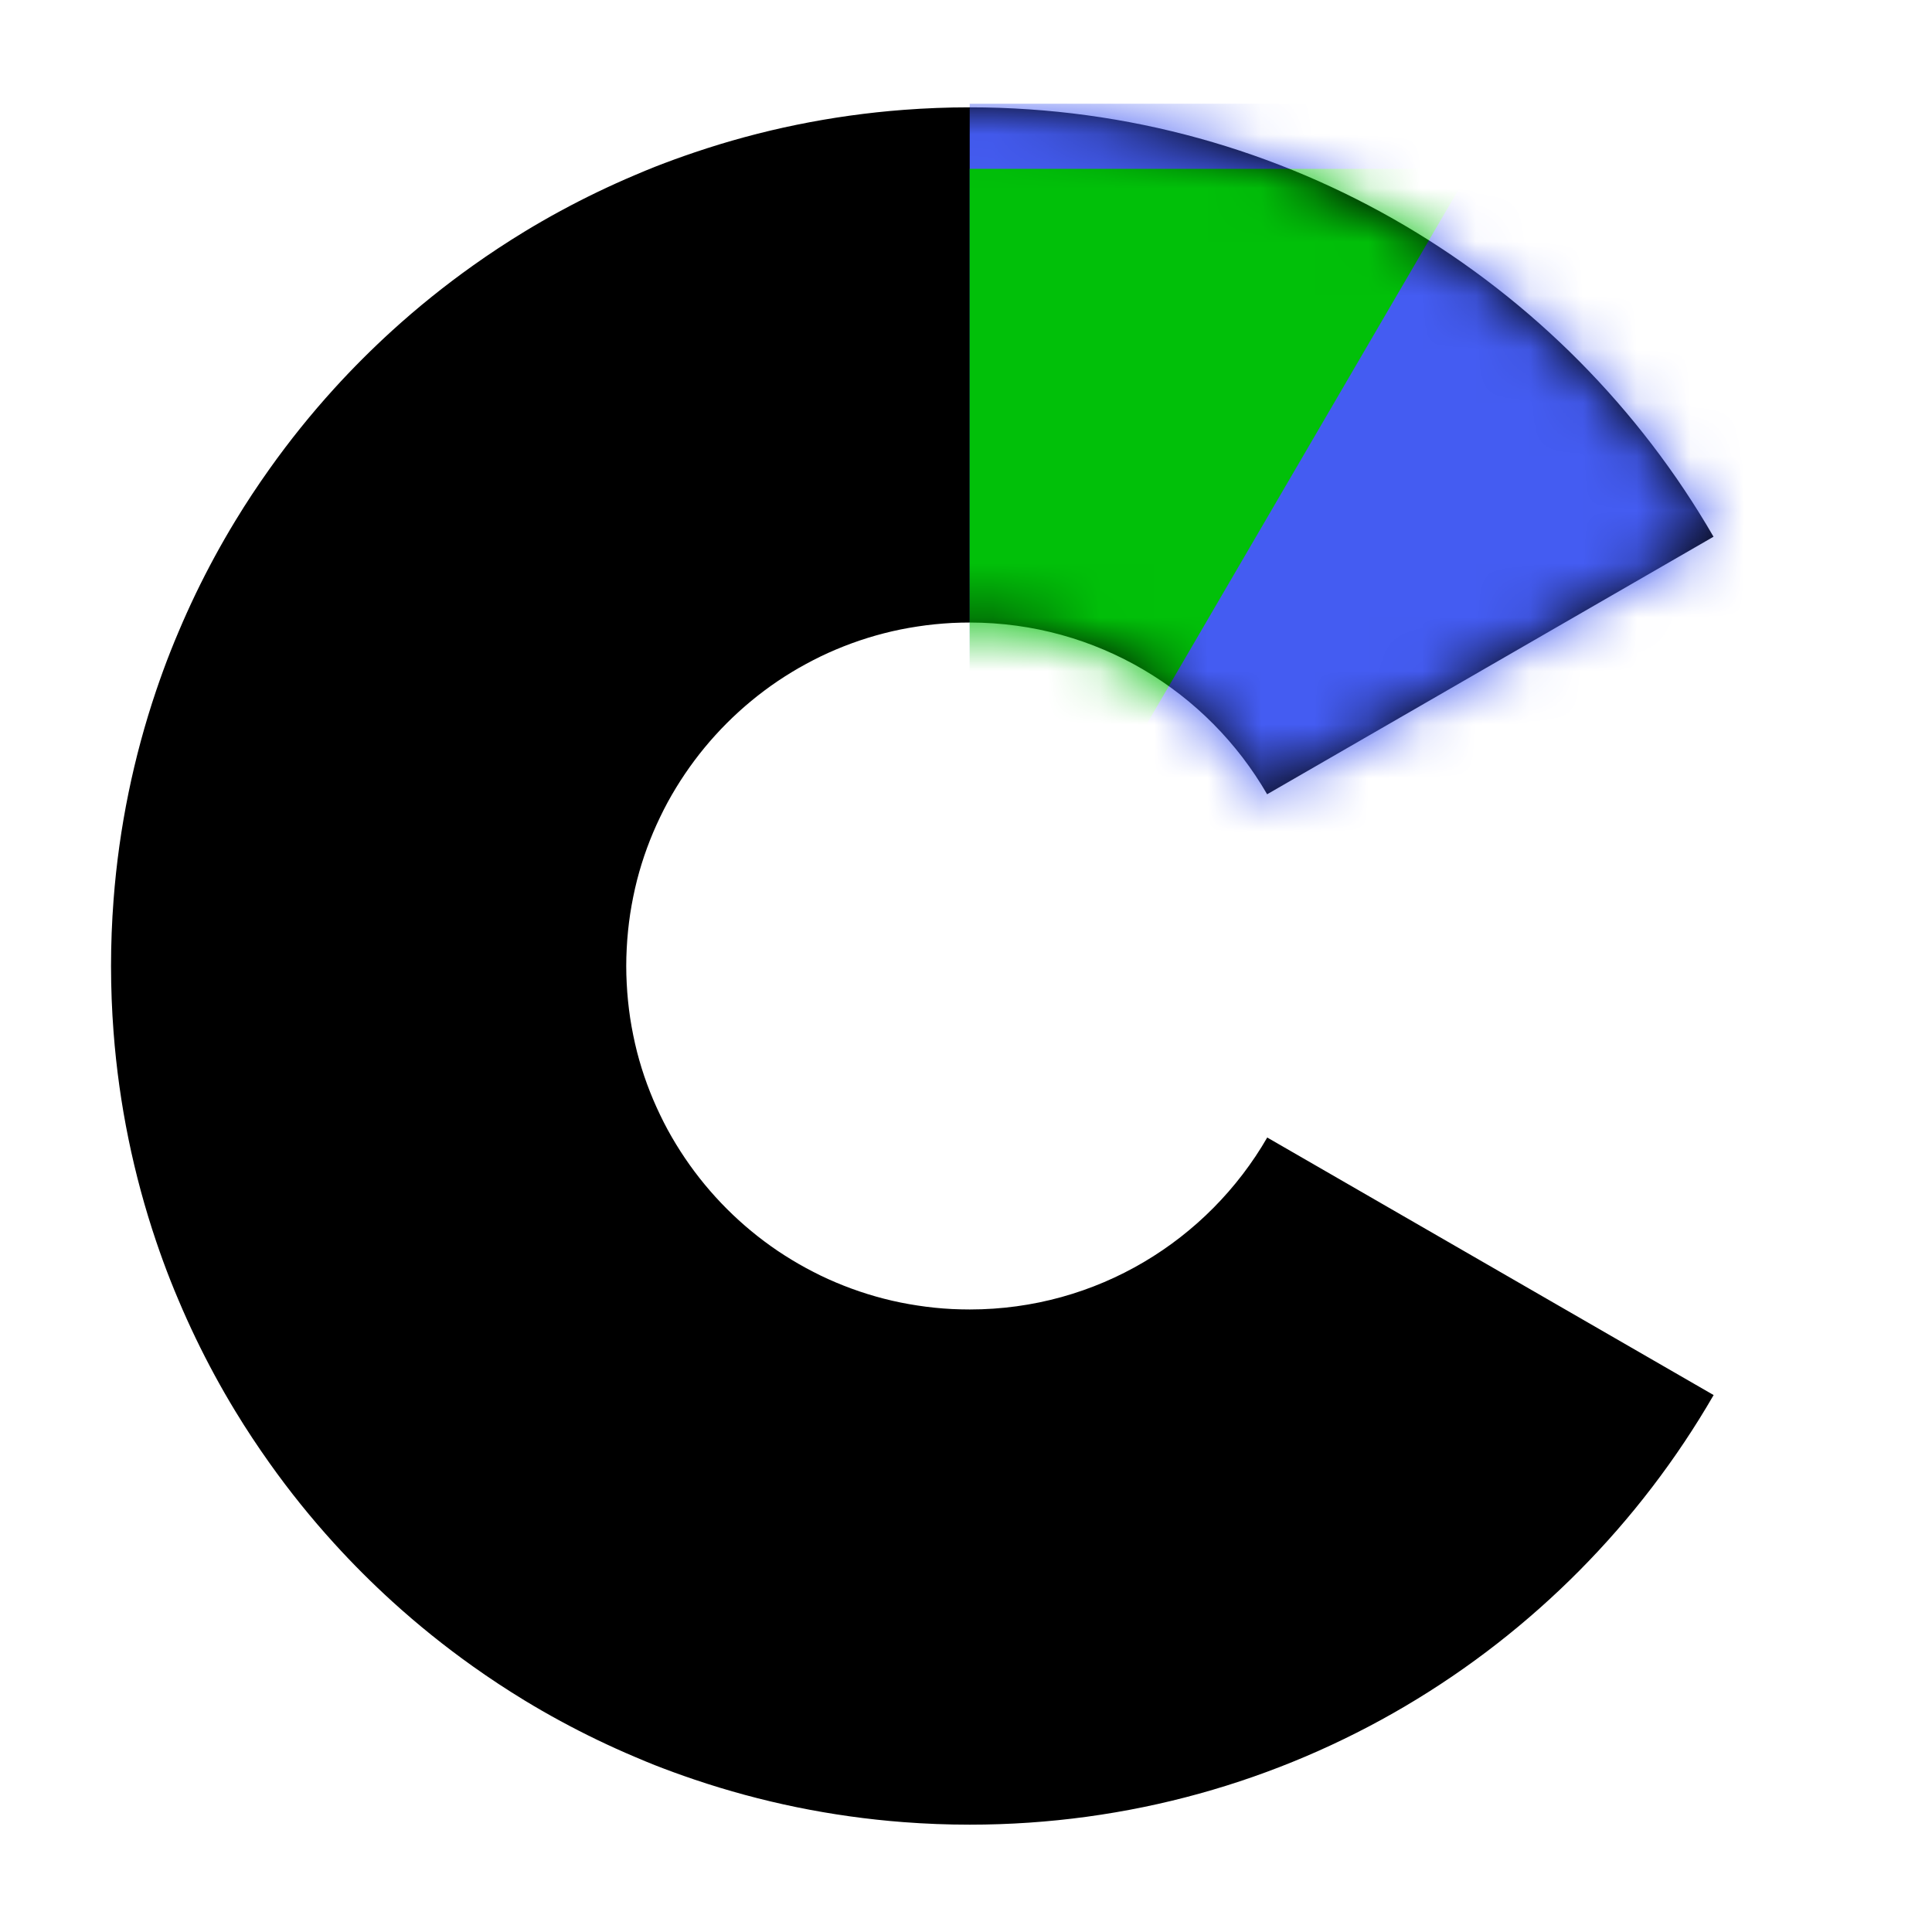
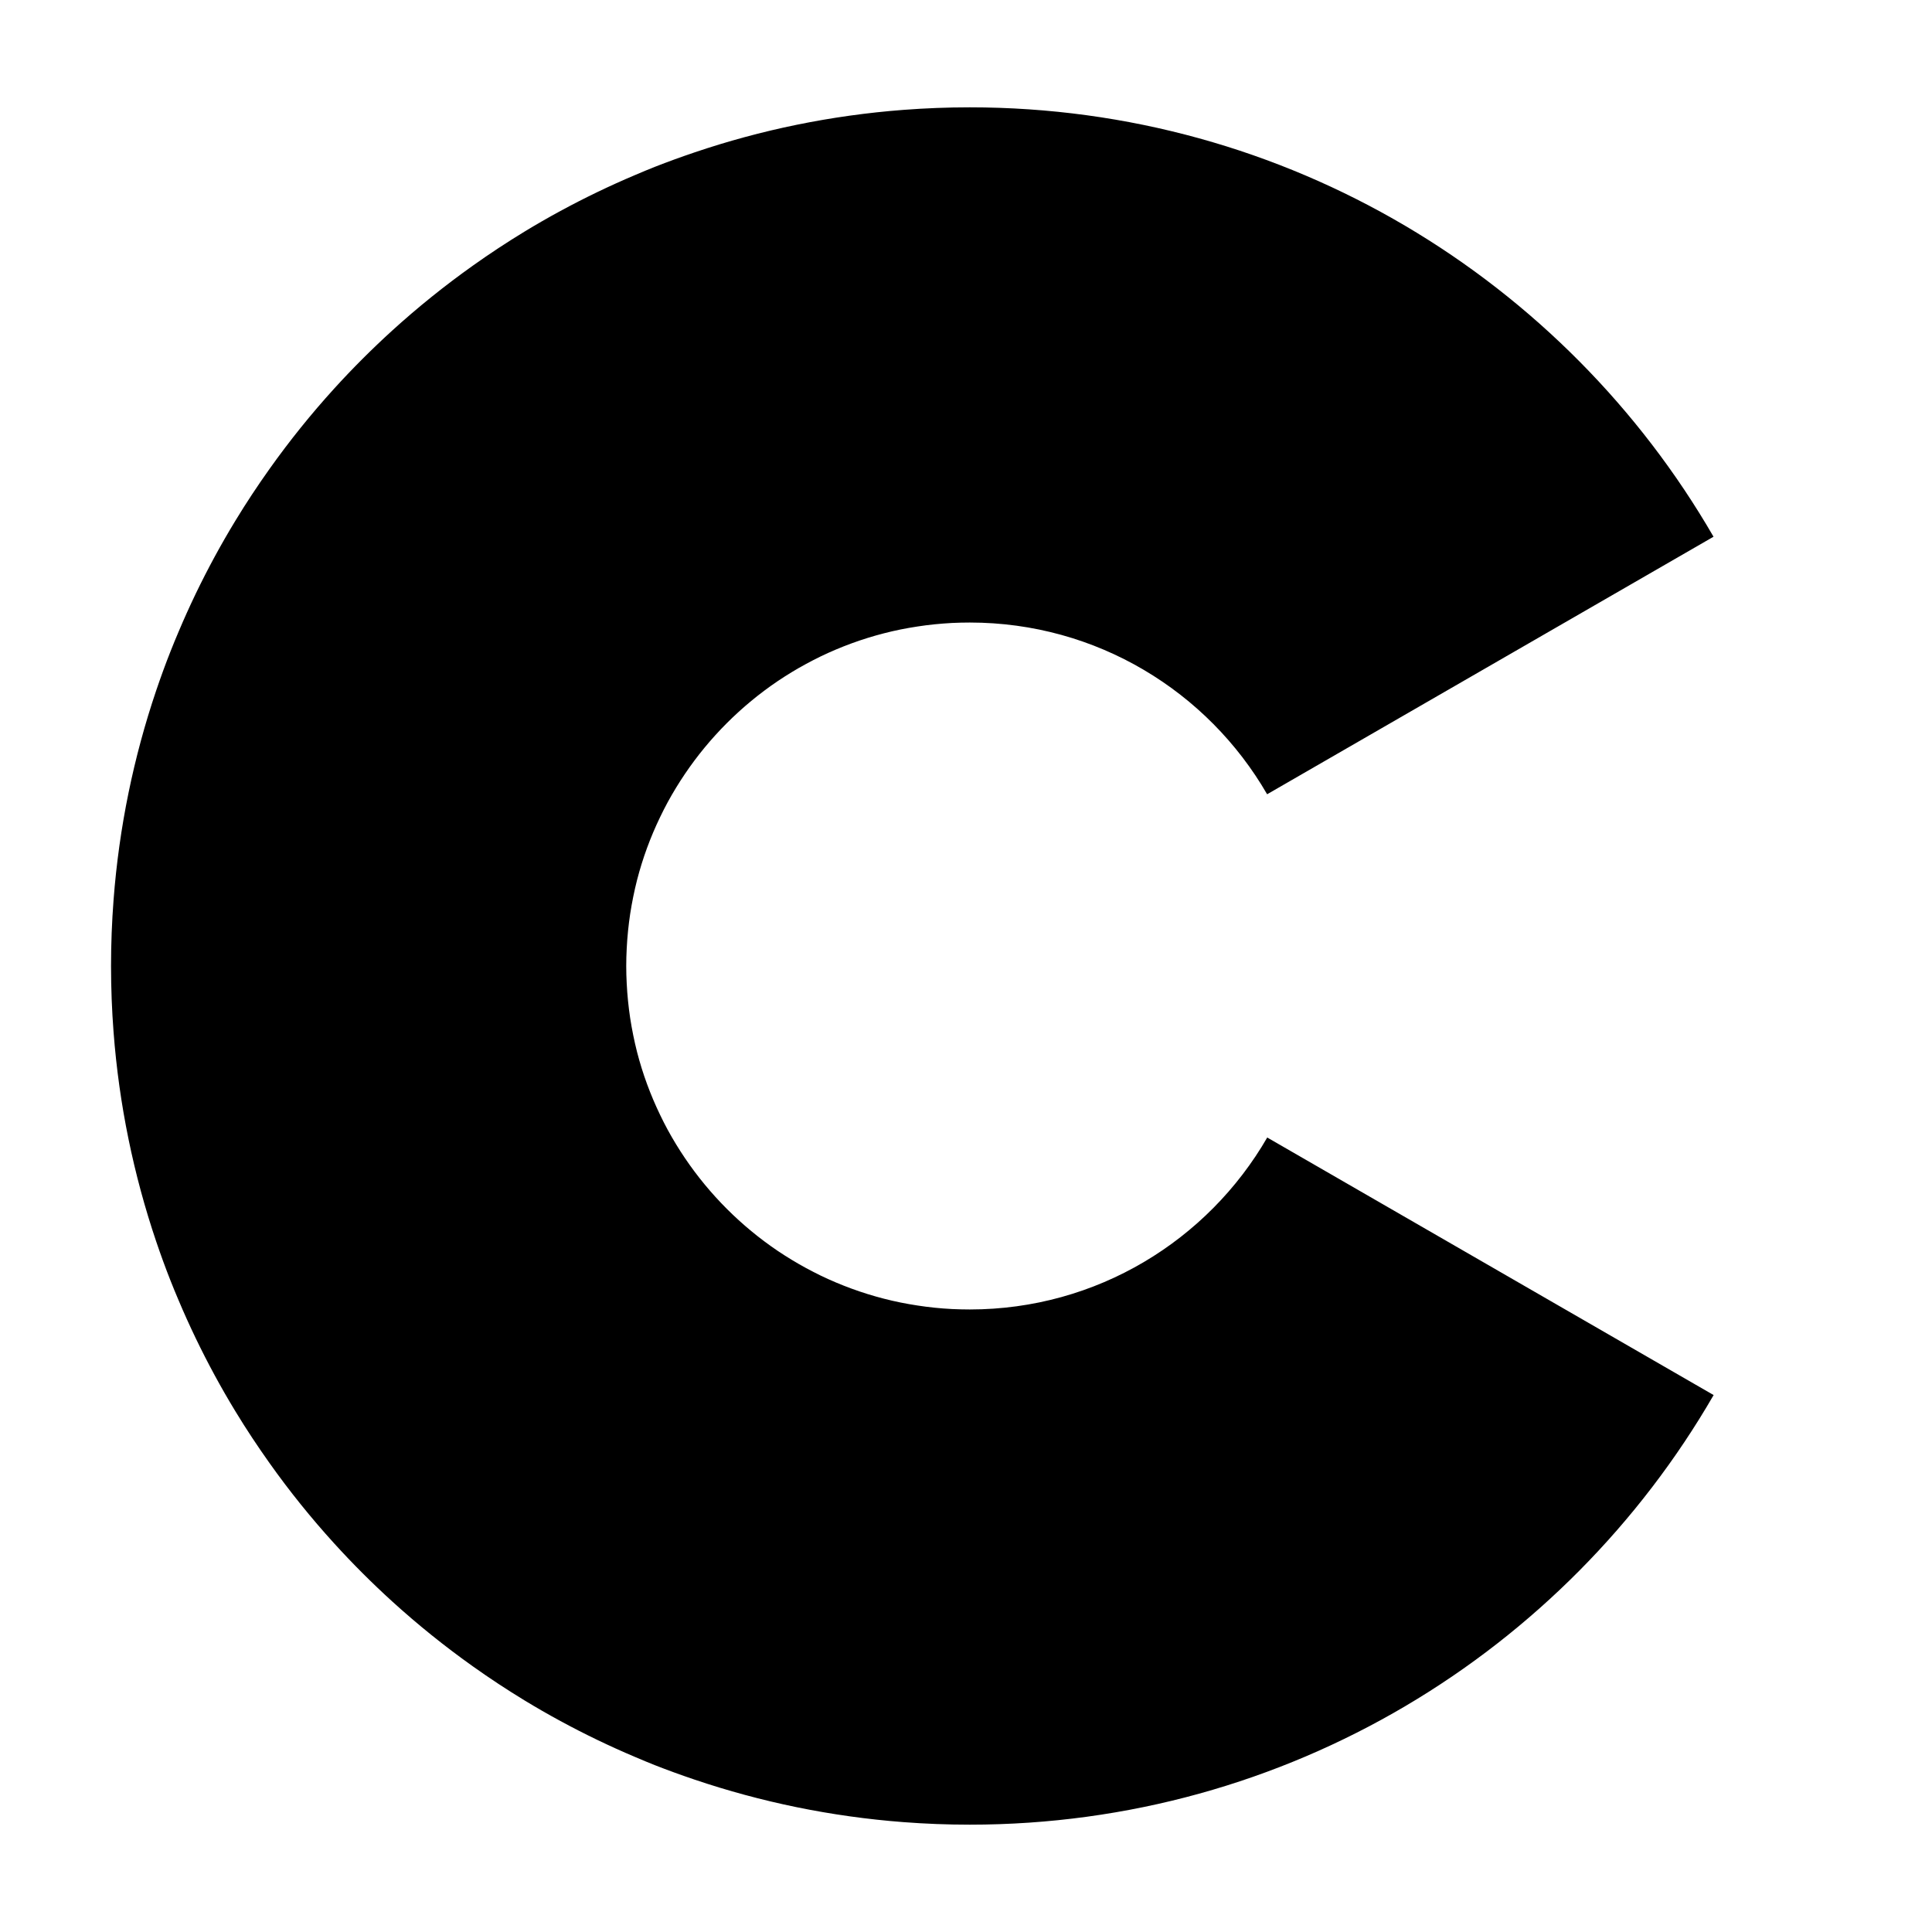
<svg xmlns="http://www.w3.org/2000/svg" width="36" height="36" viewBox="0 0 36 36" fill="none">
  <path d="M18.07 2C23.992 2 29.163 5.218 31.929 10.001L23.611 14.8C22.505 12.887 20.438 11.6 18.07 11.6C17.959 11.6 17.849 11.603 17.74 11.608C17.522 11.62 17.307 11.641 17.095 11.674C16.883 11.706 16.674 11.748 16.47 11.801C16.061 11.906 15.668 12.051 15.295 12.23C15.202 12.275 15.11 12.323 15.019 12.372C14.837 12.47 14.661 12.578 14.491 12.692C13.81 13.153 13.222 13.741 12.762 14.422C12.647 14.592 12.54 14.768 12.441 14.949C12.392 15.04 12.345 15.132 12.3 15.226C12.12 15.598 11.975 15.992 11.87 16.4C11.818 16.605 11.776 16.814 11.743 17.025C11.711 17.237 11.689 17.453 11.678 17.671C11.672 17.78 11.669 17.89 11.669 18C11.669 18.11 11.672 18.22 11.678 18.329C11.689 18.547 11.711 18.763 11.743 18.975C11.776 19.186 11.818 19.395 11.87 19.6C11.975 20.009 12.12 20.401 12.3 20.774C12.345 20.868 12.392 20.96 12.441 21.051C12.54 21.232 12.647 21.408 12.762 21.578C13.222 22.259 13.81 22.847 14.491 23.308C14.661 23.422 14.837 23.529 15.019 23.628C15.11 23.677 15.202 23.724 15.295 23.77C15.668 23.949 16.061 24.094 16.47 24.199C16.674 24.252 16.883 24.294 17.095 24.326C17.307 24.359 17.522 24.381 17.74 24.392C17.849 24.397 17.959 24.4 18.07 24.4V34C17.655 34 17.244 33.984 16.838 33.953C15.484 33.85 14.177 33.578 12.938 33.159C12.69 33.075 12.444 32.986 12.202 32.891C12.081 32.843 11.961 32.793 11.842 32.742C11.602 32.641 11.366 32.534 11.133 32.422C10.666 32.197 10.212 31.951 9.773 31.684C9.443 31.483 9.121 31.271 8.808 31.048C8.285 30.676 7.785 30.274 7.312 29.844C6.933 29.499 6.57 29.137 6.226 28.758C5.795 28.284 5.393 27.785 5.022 27.262C4.799 26.948 4.586 26.627 4.386 26.297C4.118 25.857 3.872 25.403 3.647 24.936C3.535 24.703 3.428 24.467 3.327 24.227C3.277 24.108 3.226 23.988 3.179 23.867C3.083 23.625 2.994 23.38 2.91 23.132C2.491 21.893 2.219 20.586 2.116 19.231C2.085 18.825 2.069 18.414 2.069 18C2.069 17.586 2.085 17.175 2.116 16.769C2.219 15.414 2.491 14.107 2.91 12.868C2.994 12.62 3.083 12.375 3.179 12.133C3.226 12.012 3.277 11.892 3.327 11.773C3.428 11.533 3.535 11.297 3.647 11.063C3.872 10.597 4.118 10.143 4.386 9.703C4.586 9.373 4.799 9.052 5.022 8.738C5.393 8.216 5.795 7.716 6.226 7.242C6.57 6.863 6.933 6.501 7.312 6.156C7.785 5.726 8.285 5.324 8.808 4.952C9.121 4.729 9.443 4.517 9.773 4.316C10.212 4.049 10.666 3.803 11.133 3.578C11.366 3.466 11.602 3.359 11.842 3.258C11.961 3.207 12.081 3.157 12.202 3.109C12.444 3.014 12.69 2.925 12.938 2.841C14.177 2.421 15.484 2.15 16.838 2.047C17.244 2.016 17.655 2 18.07 2ZM31.931 25.995C29.165 30.78 23.994 34 18.07 34V24.4C20.439 24.4 22.506 23.111 23.613 21.196L31.931 25.995Z" fill="black" />
  <mask id="mask0_17_146" style="mask-type:alpha" maskUnits="userSpaceOnUse" x="2" y="2" width="30" height="32">
    <path d="M18.07 2C23.992 2 29.163 5.218 31.929 10.001L23.611 14.8C22.505 12.887 20.438 11.6 18.07 11.6C14.535 11.6 11.669 14.465 11.669 18C11.669 21.535 14.535 24.4 18.07 24.4C20.439 24.4 22.506 23.111 23.613 21.196L31.931 25.995C29.165 30.78 23.994 34 18.07 34C9.233 34 2.069 26.837 2.069 18C2.069 9.163 9.233 2 18.07 2Z" fill="black" />
  </mask>
  <g mask="url(#mask0_17_146)">
-     <rect x="18.069" y="1.933" width="16" height="16" fill="#445CF2" />
    <g filter="url(#filter0_d_17_146)">
-       <path d="M18.069 1.866V17.866L27.403 1.866H18.069Z" fill="#01C009" />
-     </g>
+       </g>
  </g>
  <defs>
    <filter id="filter0_d_17_146" x="16.789" y="1.866" width="11.893" height="18.56" filterUnits="userSpaceOnUse" color-interpolation-filters="sRGB">
      <feFlood flood-opacity="0" result="BackgroundImageFix" />
      <feColorMatrix in="SourceAlpha" type="matrix" values="0 0 0 0 0 0 0 0 0 0 0 0 0 0 0 0 0 0 127 0" result="hardAlpha" />
      <feOffset dy="1.28" />
      <feGaussianBlur stdDeviation="0.64" />
      <feComposite in2="hardAlpha" operator="out" />
      <feColorMatrix type="matrix" values="0 0 0 0 0 0 0 0 0 0 0 0 0 0 0 0 0 0 0.25 0" />
      <feBlend mode="normal" in2="BackgroundImageFix" result="effect1_dropShadow_17_146" />
      <feBlend mode="normal" in="SourceGraphic" in2="effect1_dropShadow_17_146" result="shape" />
    </filter>
  </defs>
</svg>